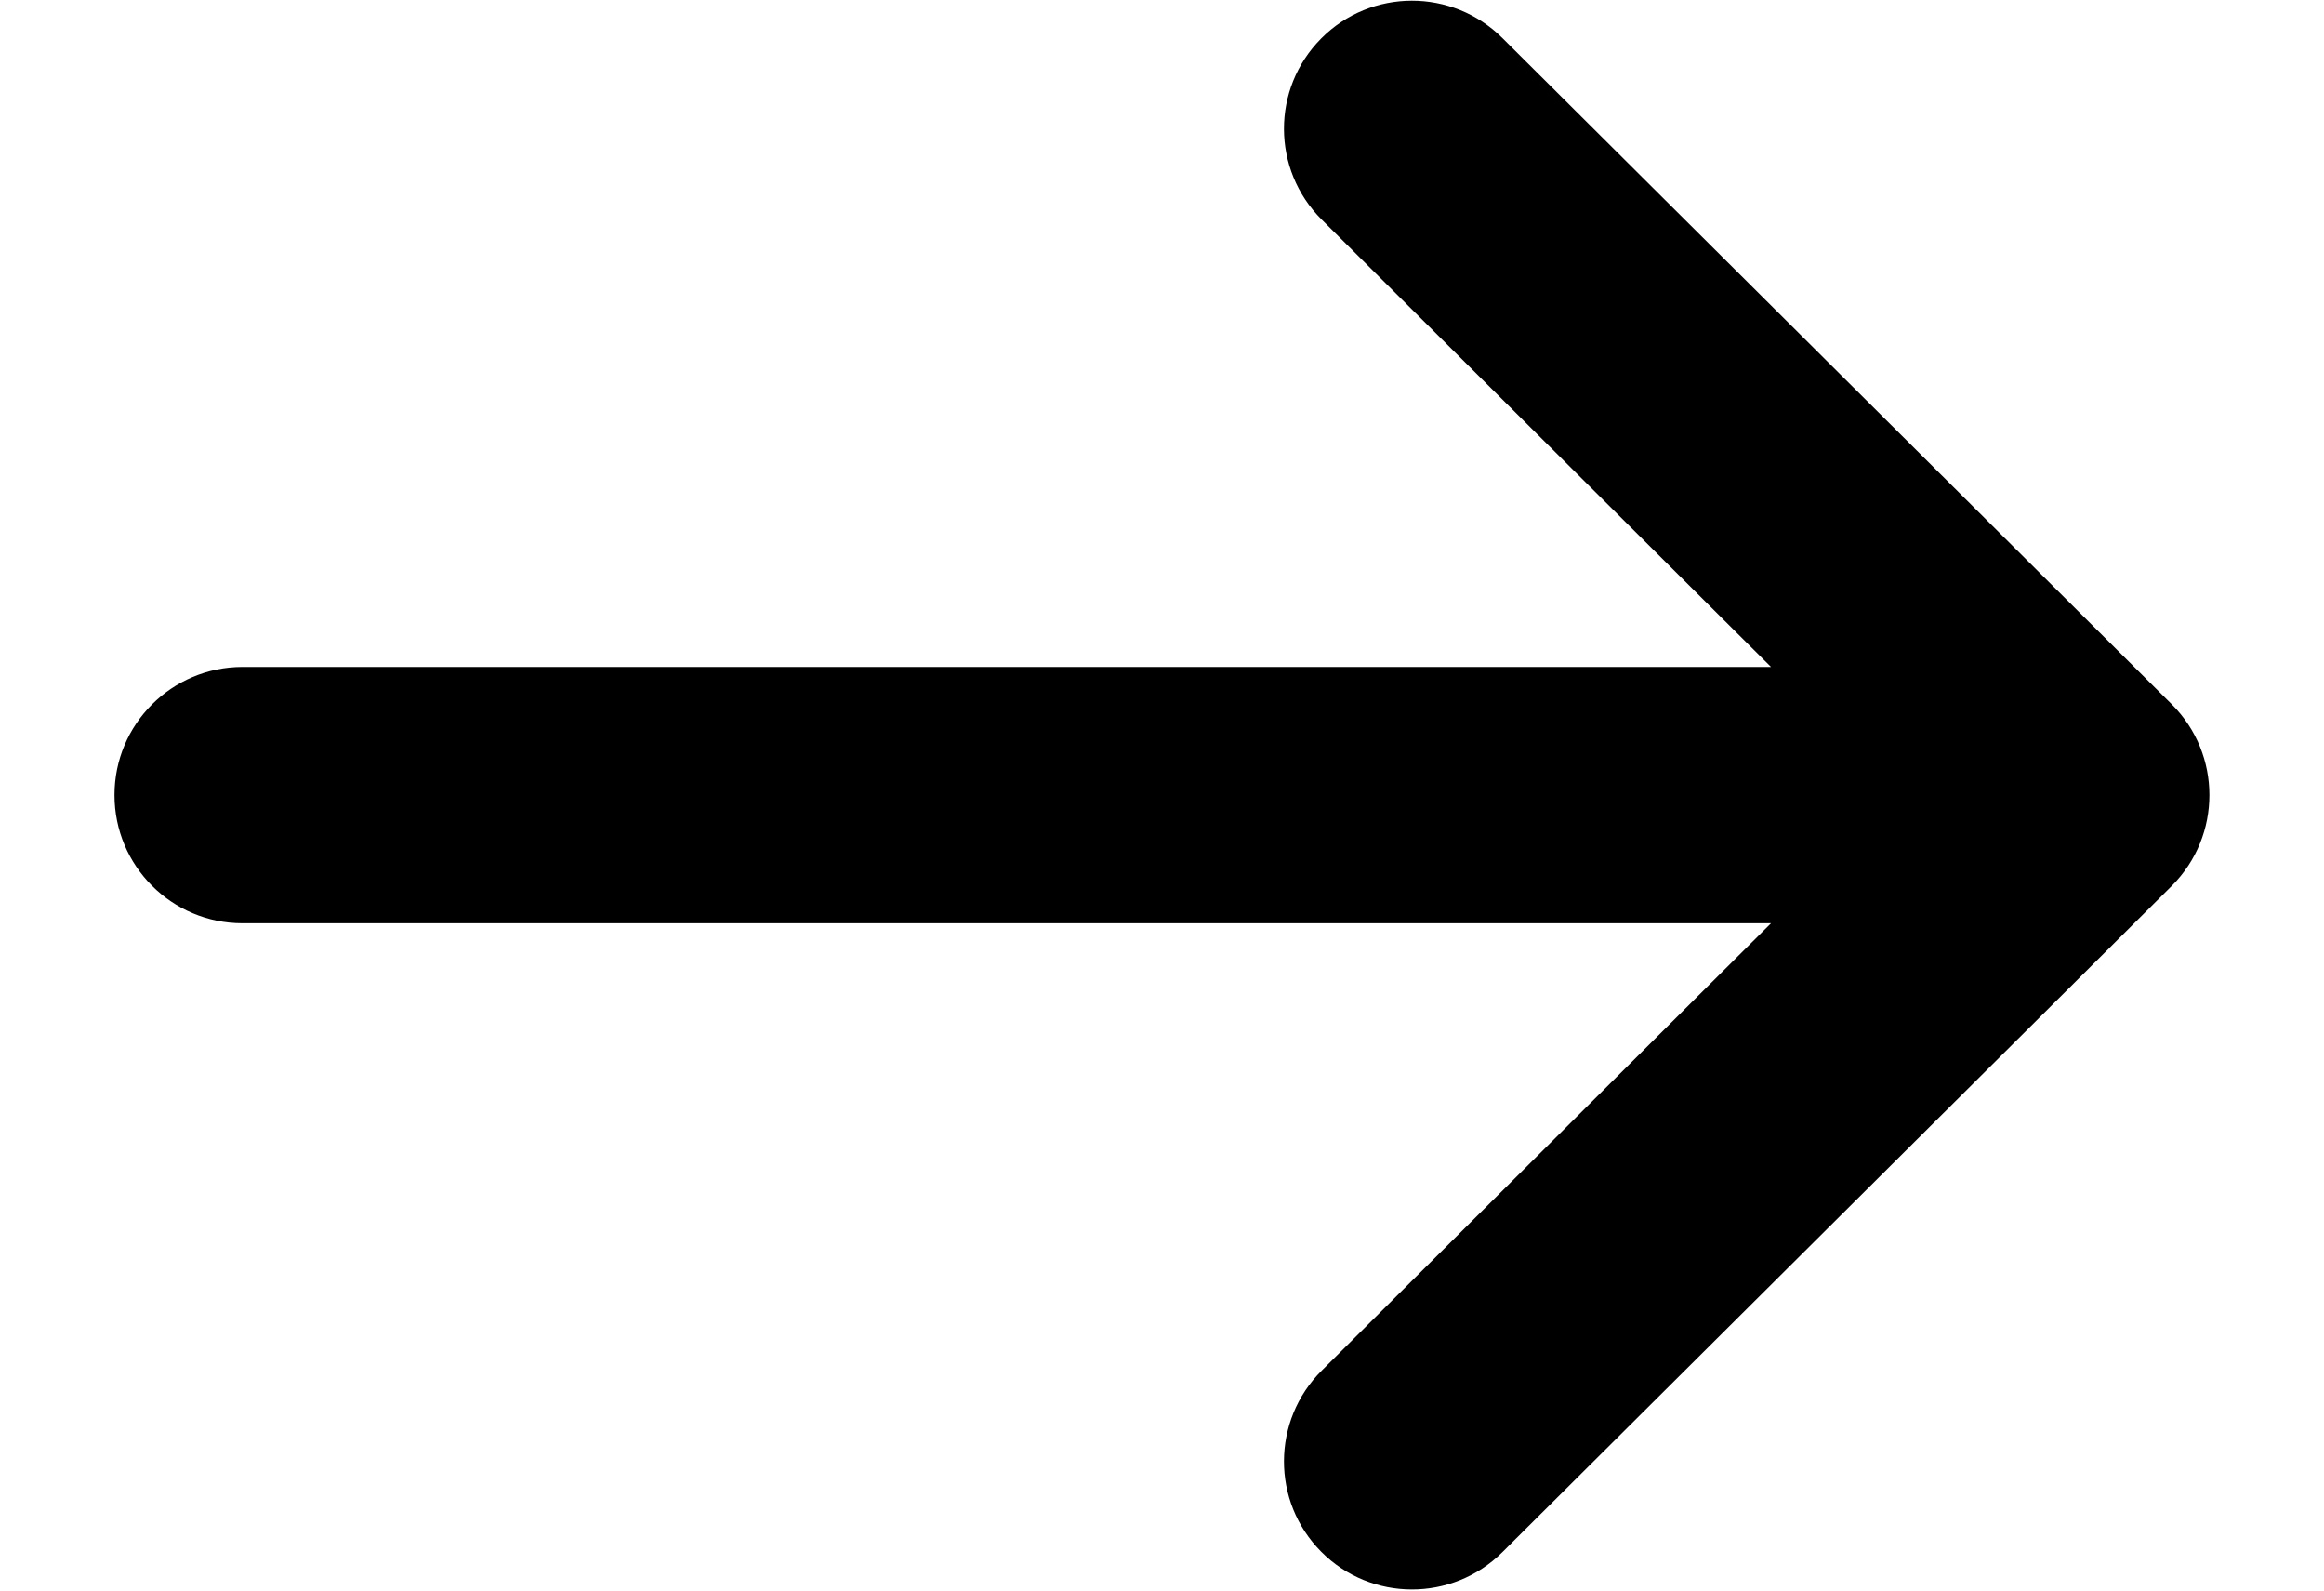
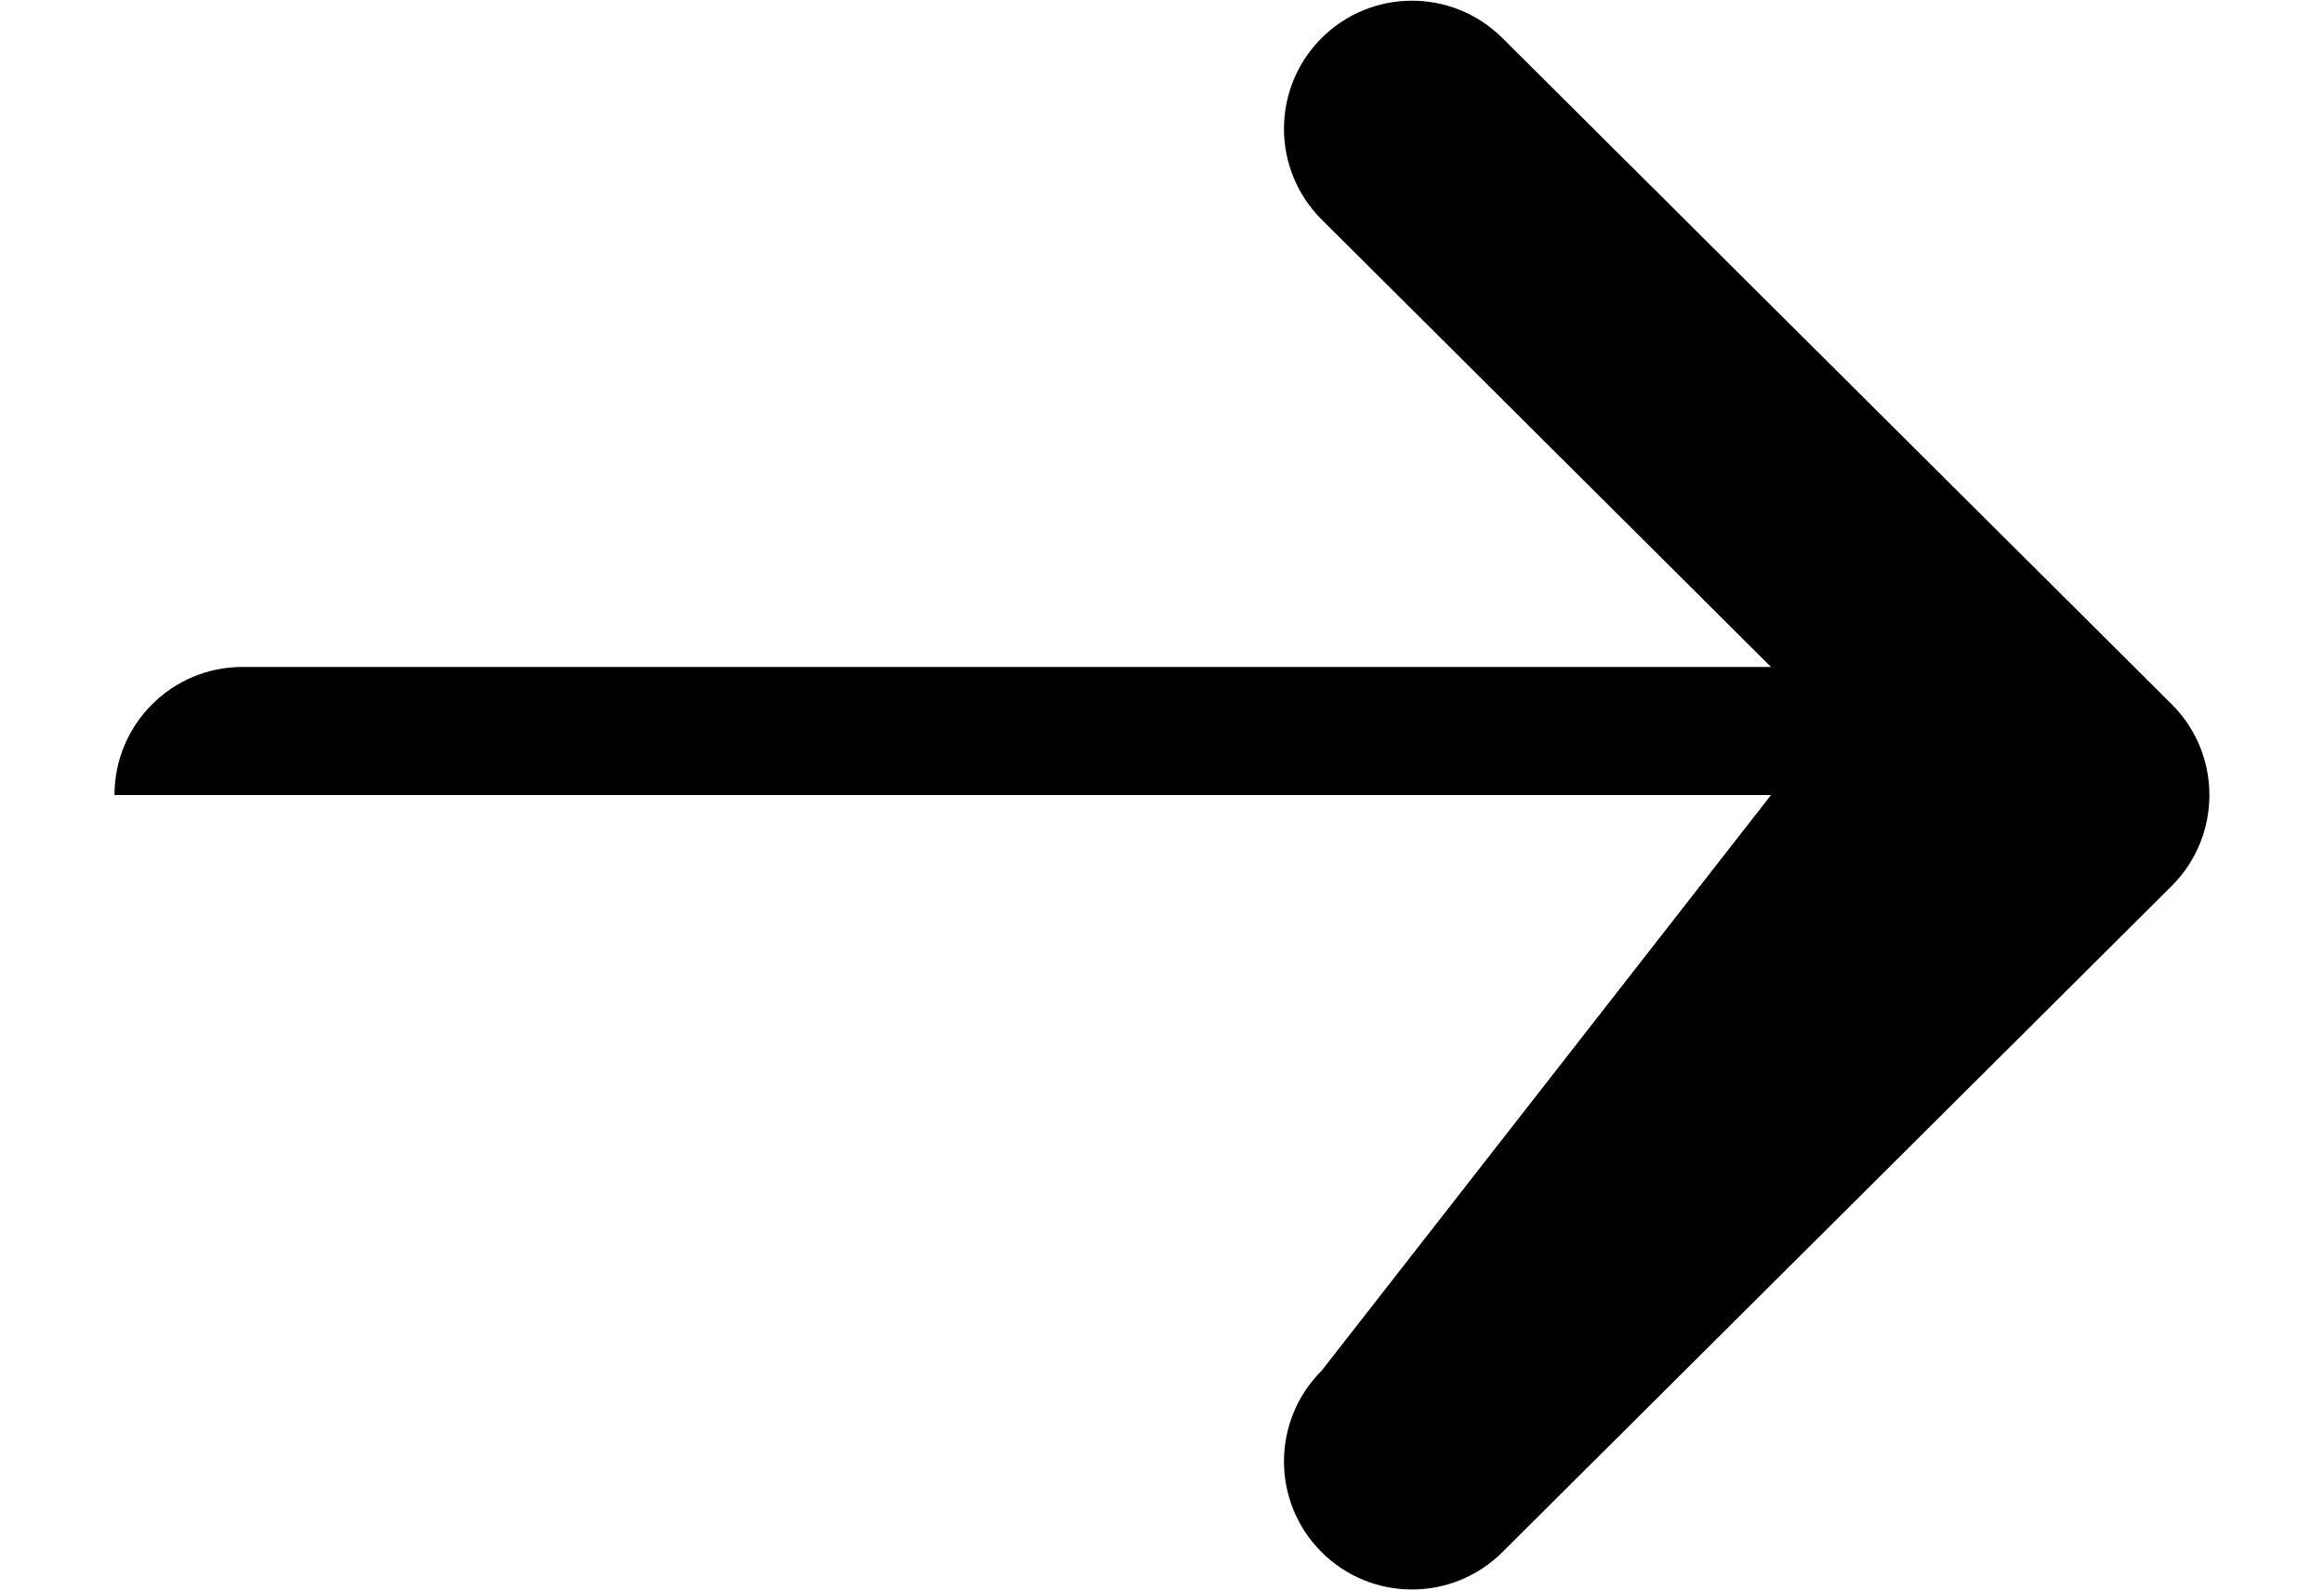
<svg xmlns="http://www.w3.org/2000/svg" width="19" height="13" viewBox="0 0 19 13" fill="none">
-   <path d="M17.756 5.757L17.755 5.756L12.283 0.311C11.873 -0.097 11.21 -0.096 10.802 0.314C10.394 0.724 10.396 1.387 10.806 1.795L14.479 5.451H1.983C1.404 5.451 0.936 5.92 0.936 6.498C0.936 7.077 1.404 7.546 1.983 7.546H14.479L10.806 11.202C10.396 11.61 10.394 12.273 10.802 12.683C11.21 13.093 11.873 13.094 12.283 12.686L17.755 7.241L17.756 7.24C18.166 6.83 18.165 6.165 17.756 5.757Z" fill="black" />
+   <path d="M17.756 5.757L17.755 5.756L12.283 0.311C11.873 -0.097 11.21 -0.096 10.802 0.314C10.394 0.724 10.396 1.387 10.806 1.795L14.479 5.451H1.983C1.404 5.451 0.936 5.92 0.936 6.498H14.479L10.806 11.202C10.396 11.61 10.394 12.273 10.802 12.683C11.21 13.093 11.873 13.094 12.283 12.686L17.755 7.241L17.756 7.24C18.166 6.83 18.165 6.165 17.756 5.757Z" fill="black" />
</svg>